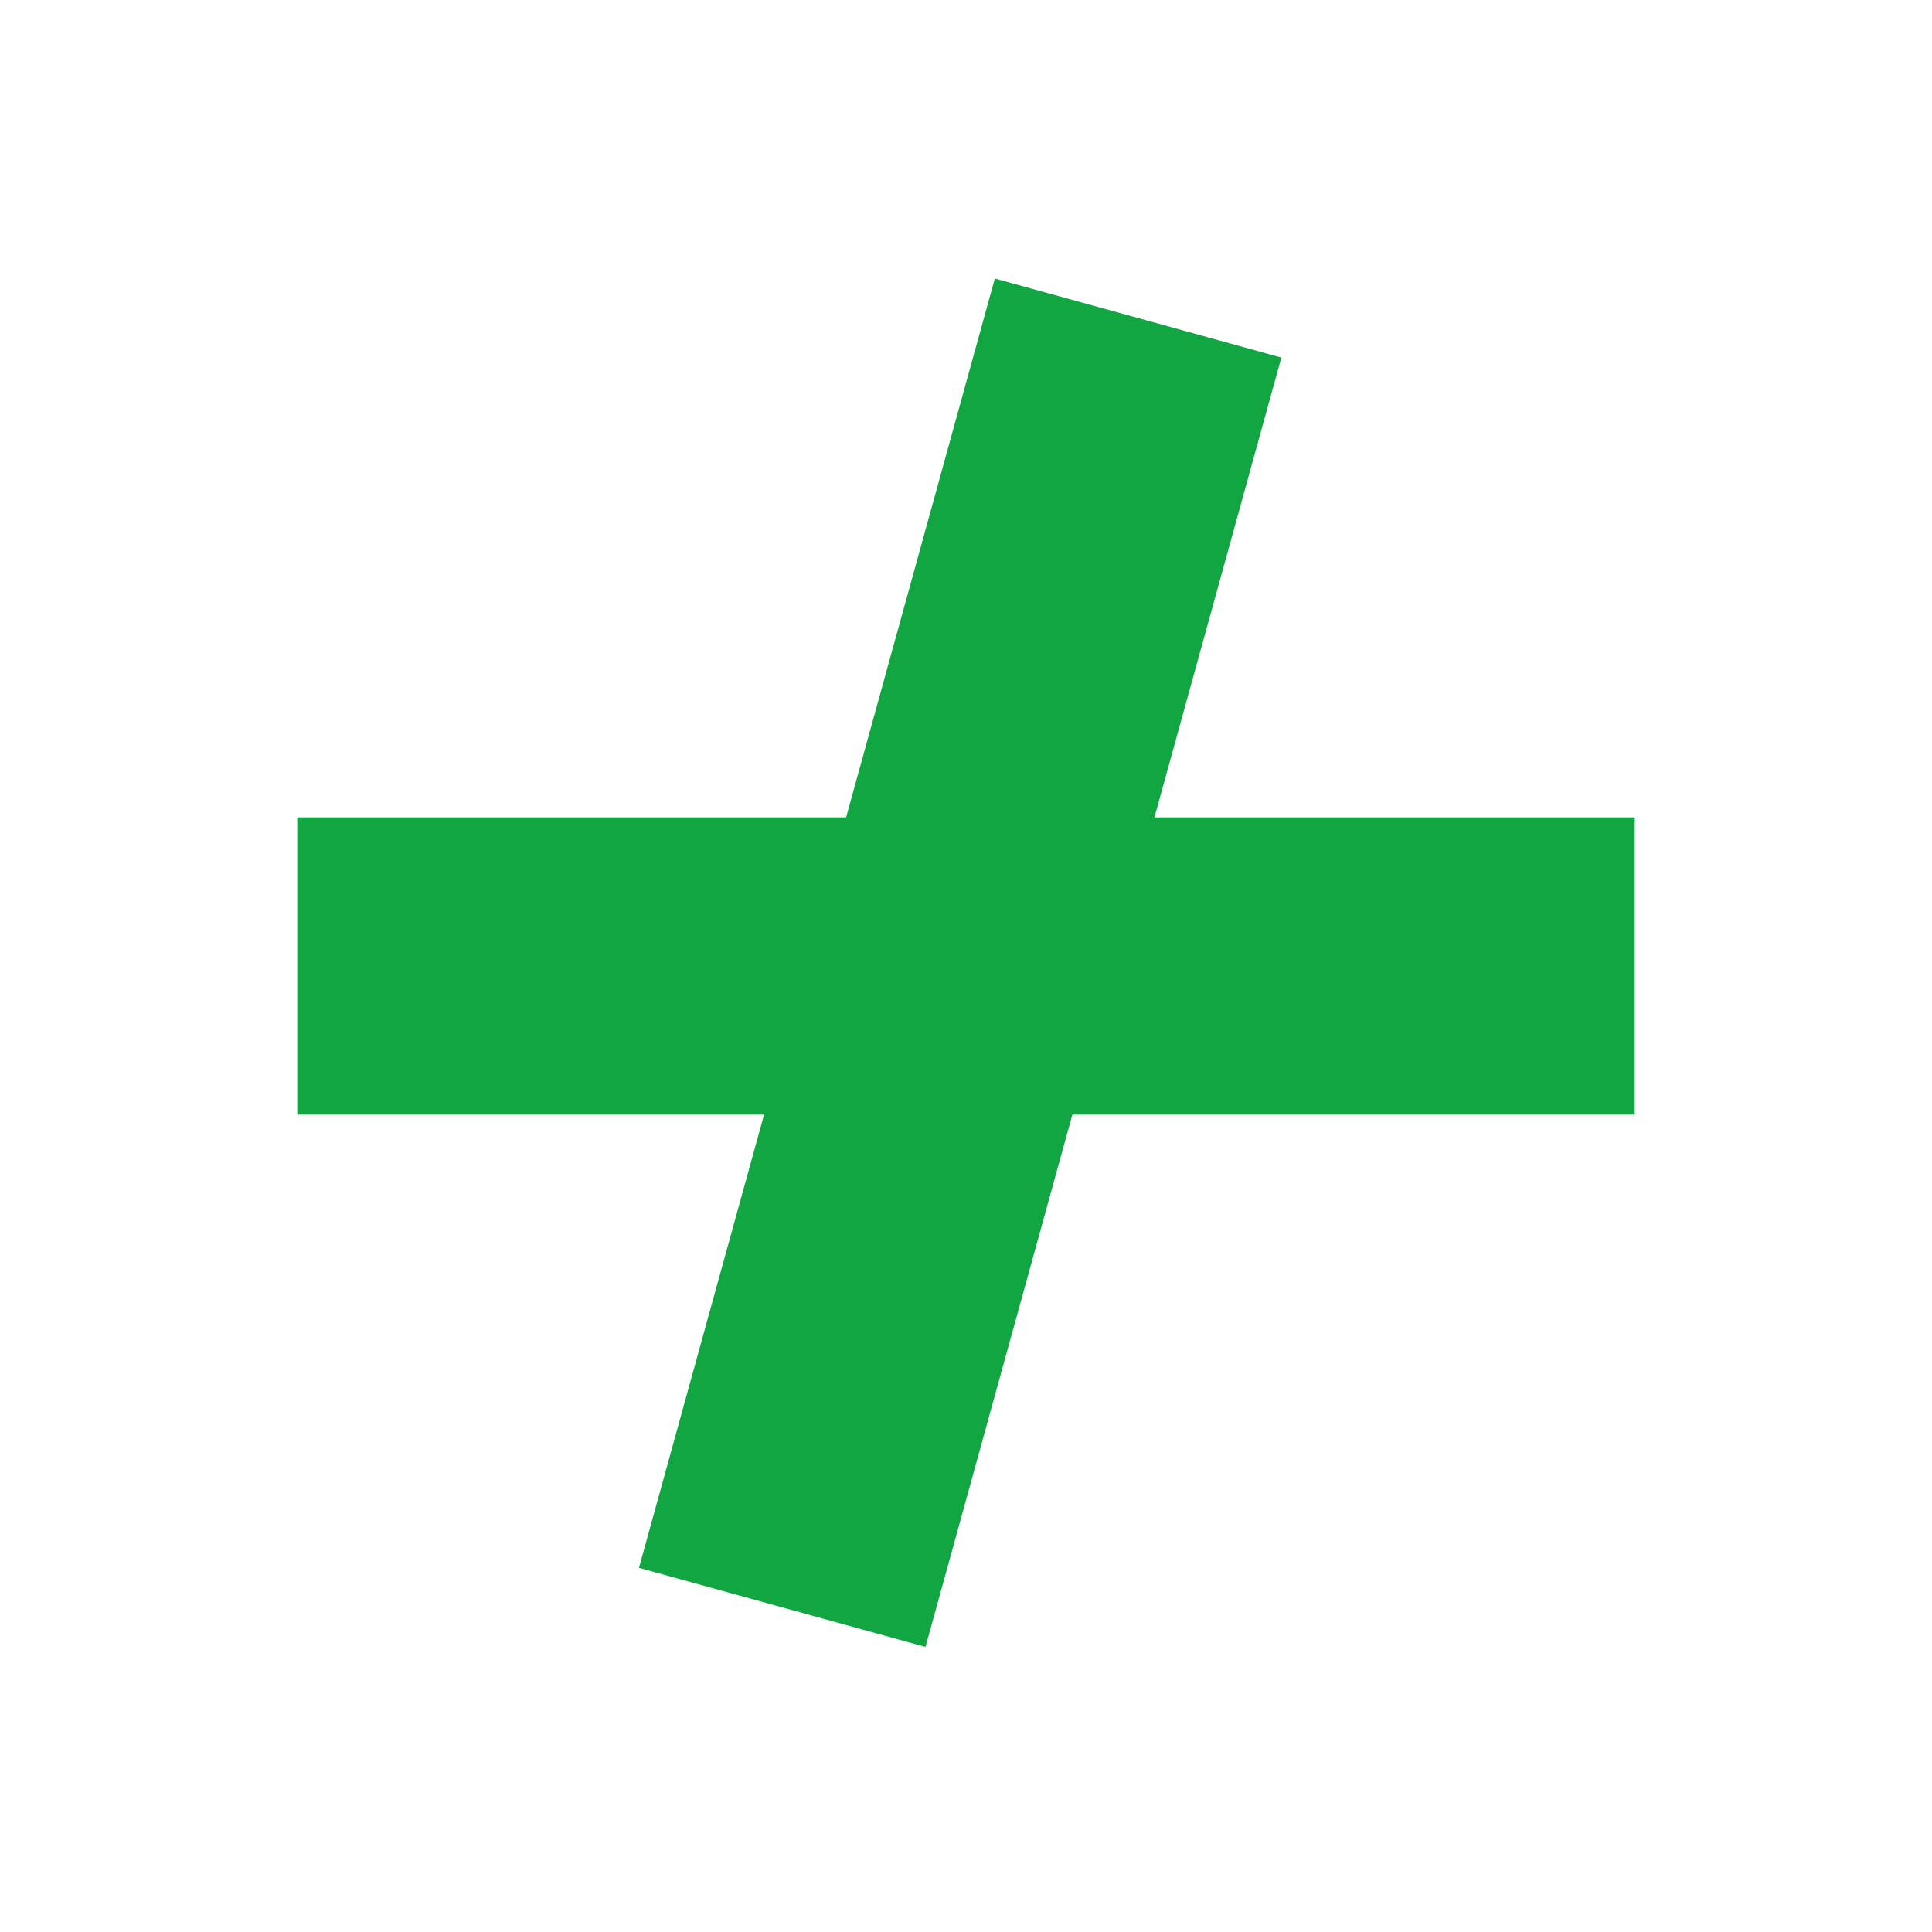
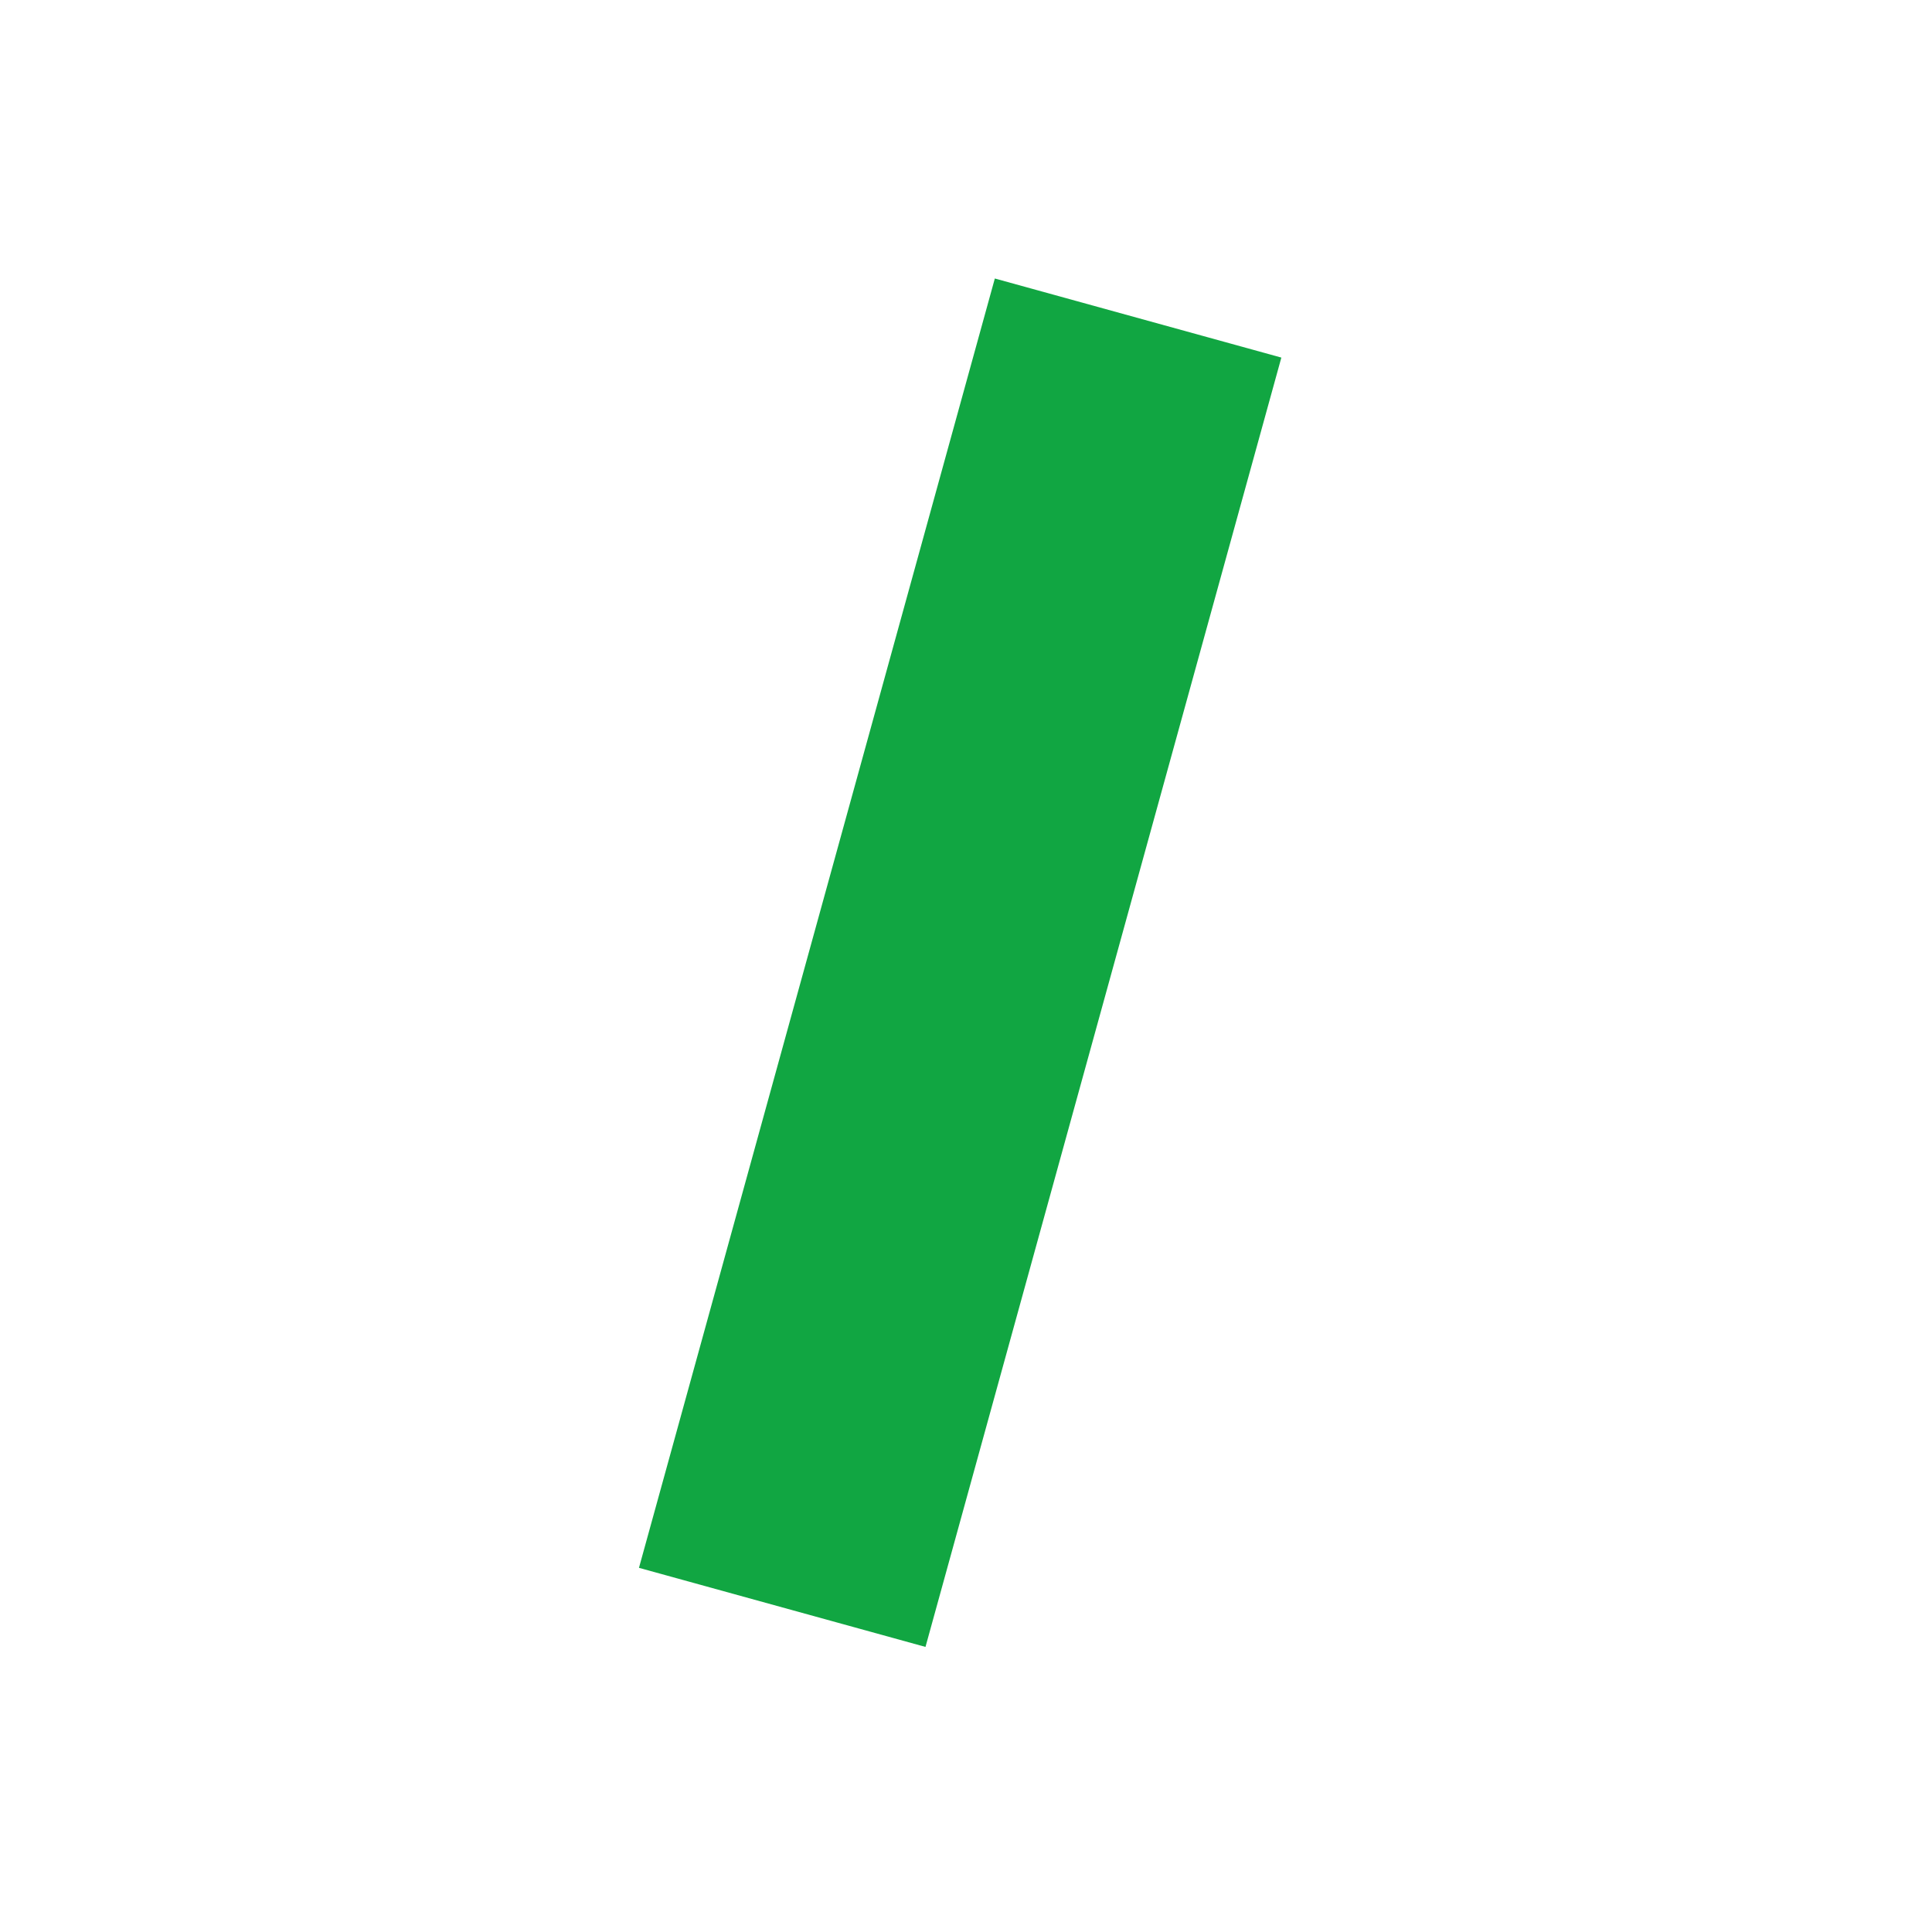
<svg xmlns="http://www.w3.org/2000/svg" width="13" height="13" viewBox="0 0 13 13" fill="none">
  <rect x="6.694" y="1.874" width="2" height="9" transform="rotate(15.43 6.694 1.874)" fill="#11A642" />
-   <rect x="2" y="7.5" width="2" height="9" transform="rotate(-90 2 7.5)" fill="#11A642" />
</svg>